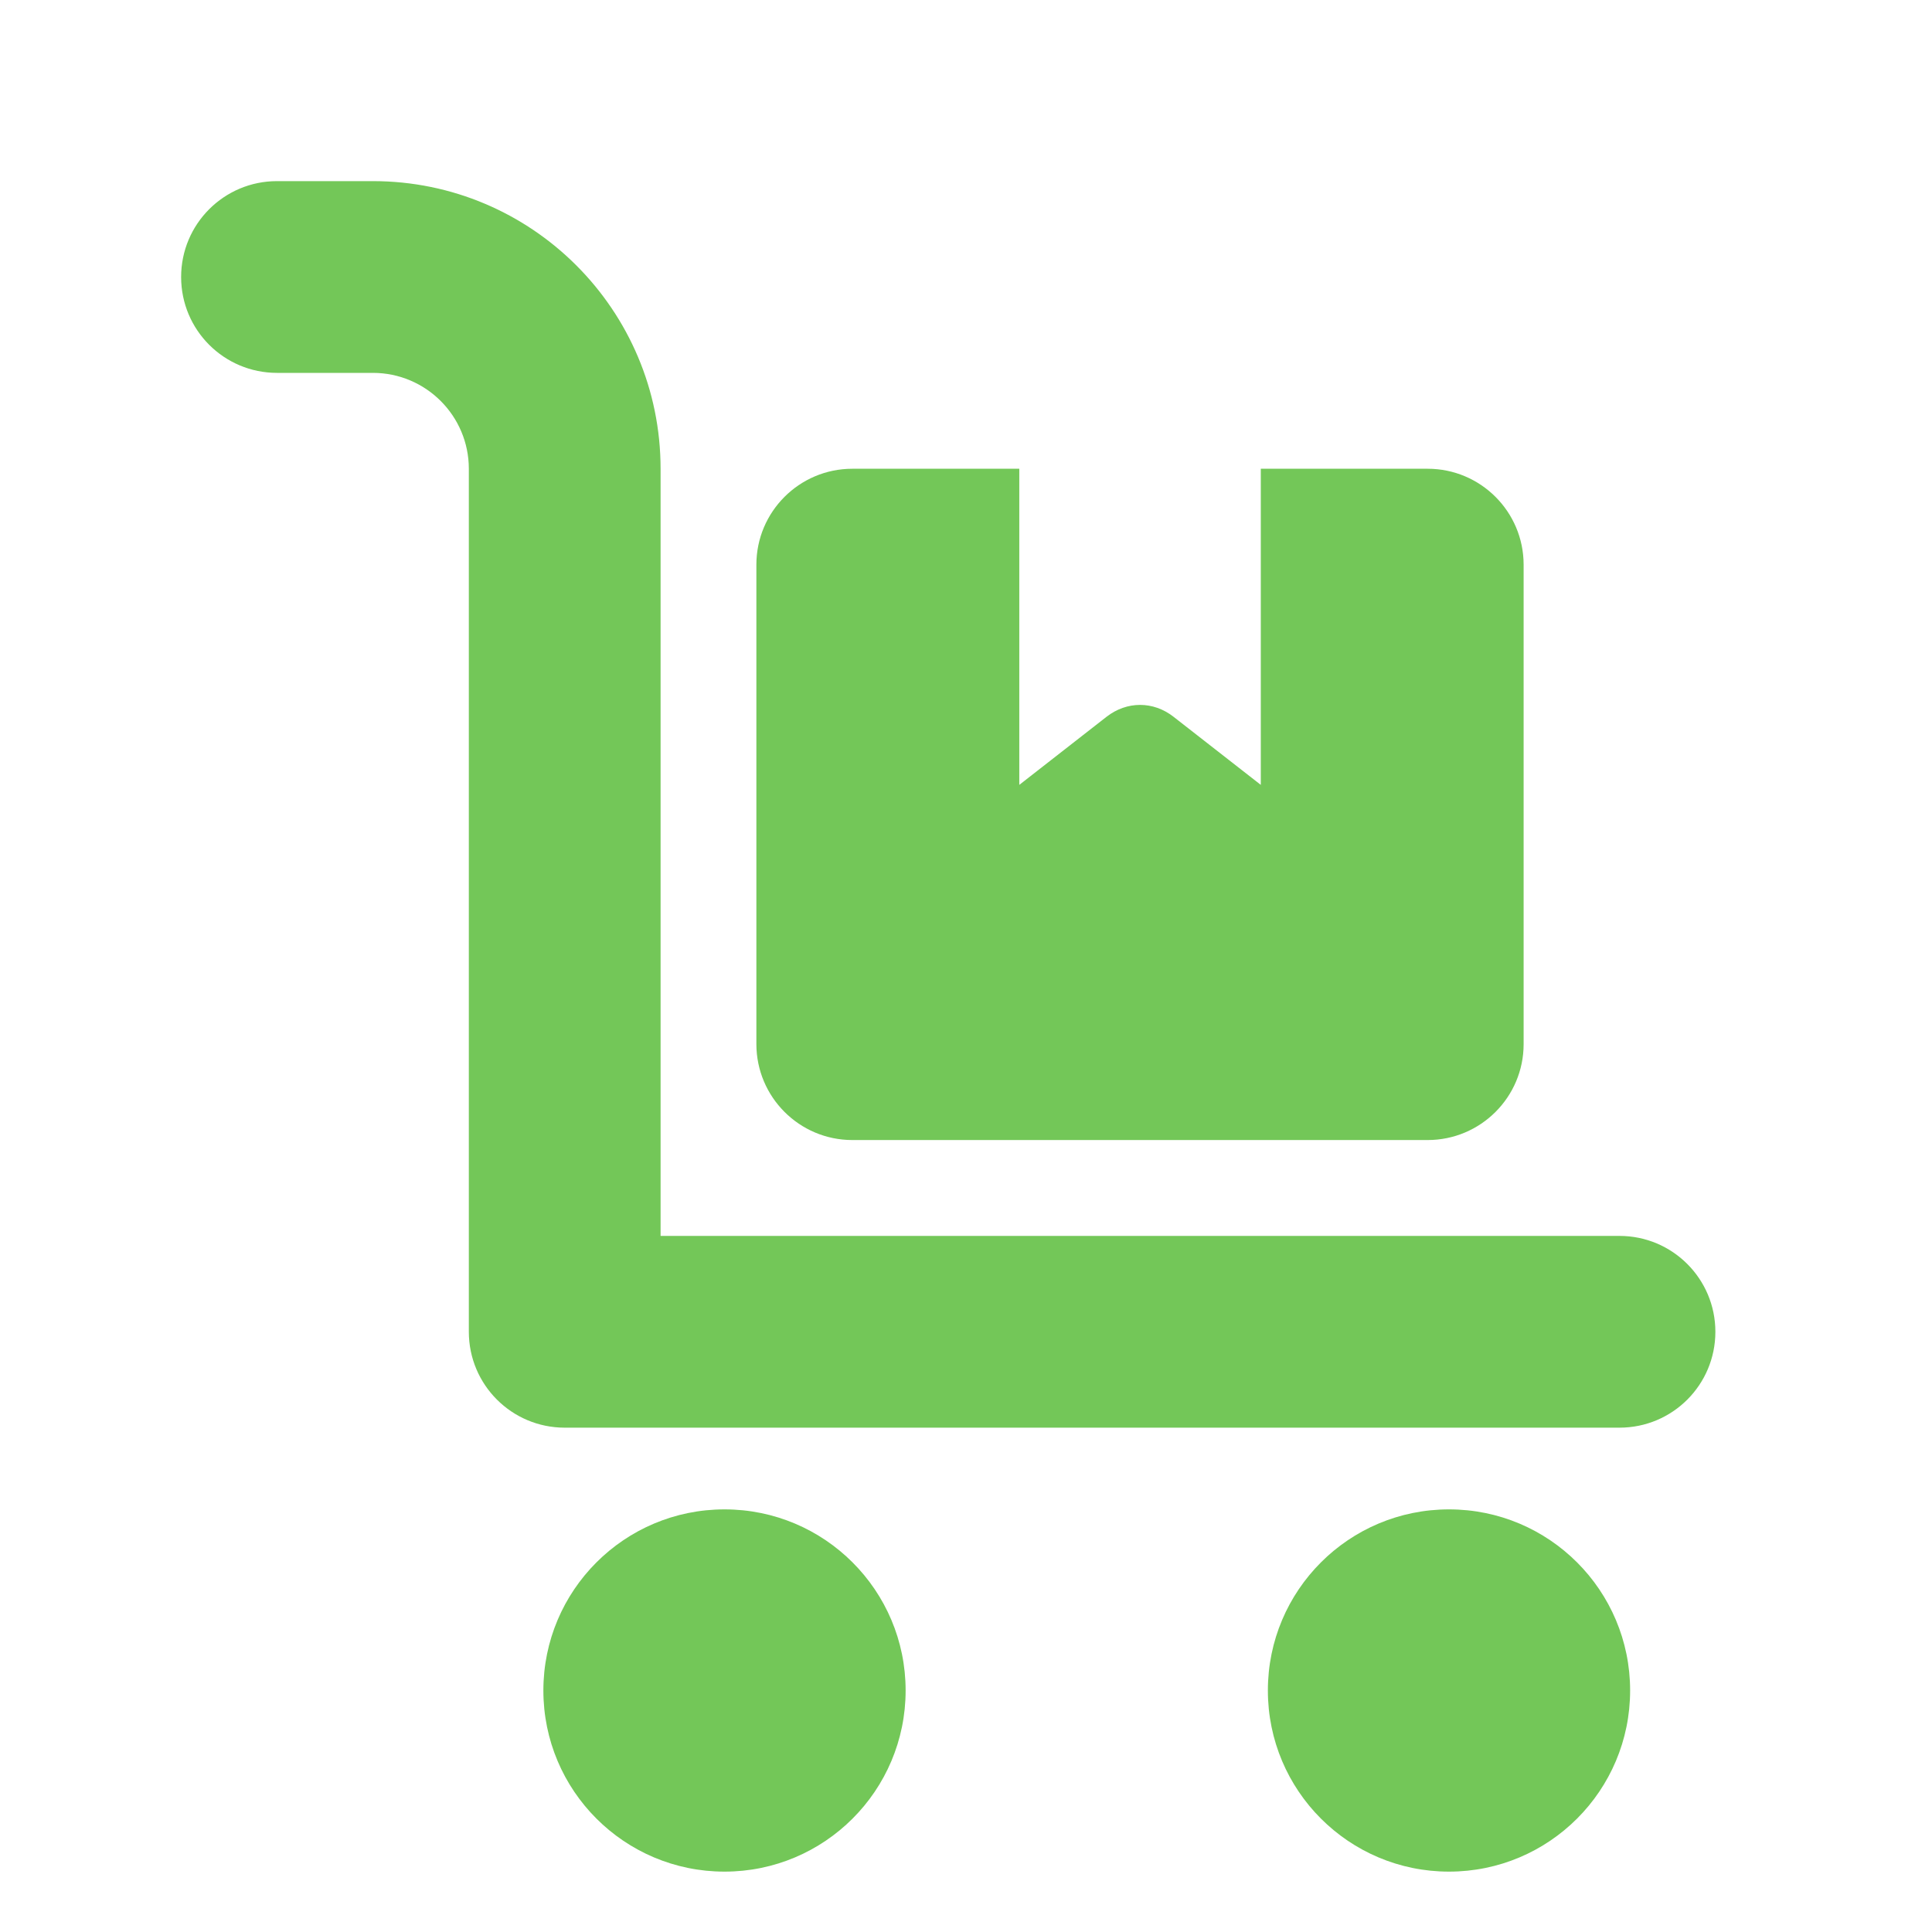
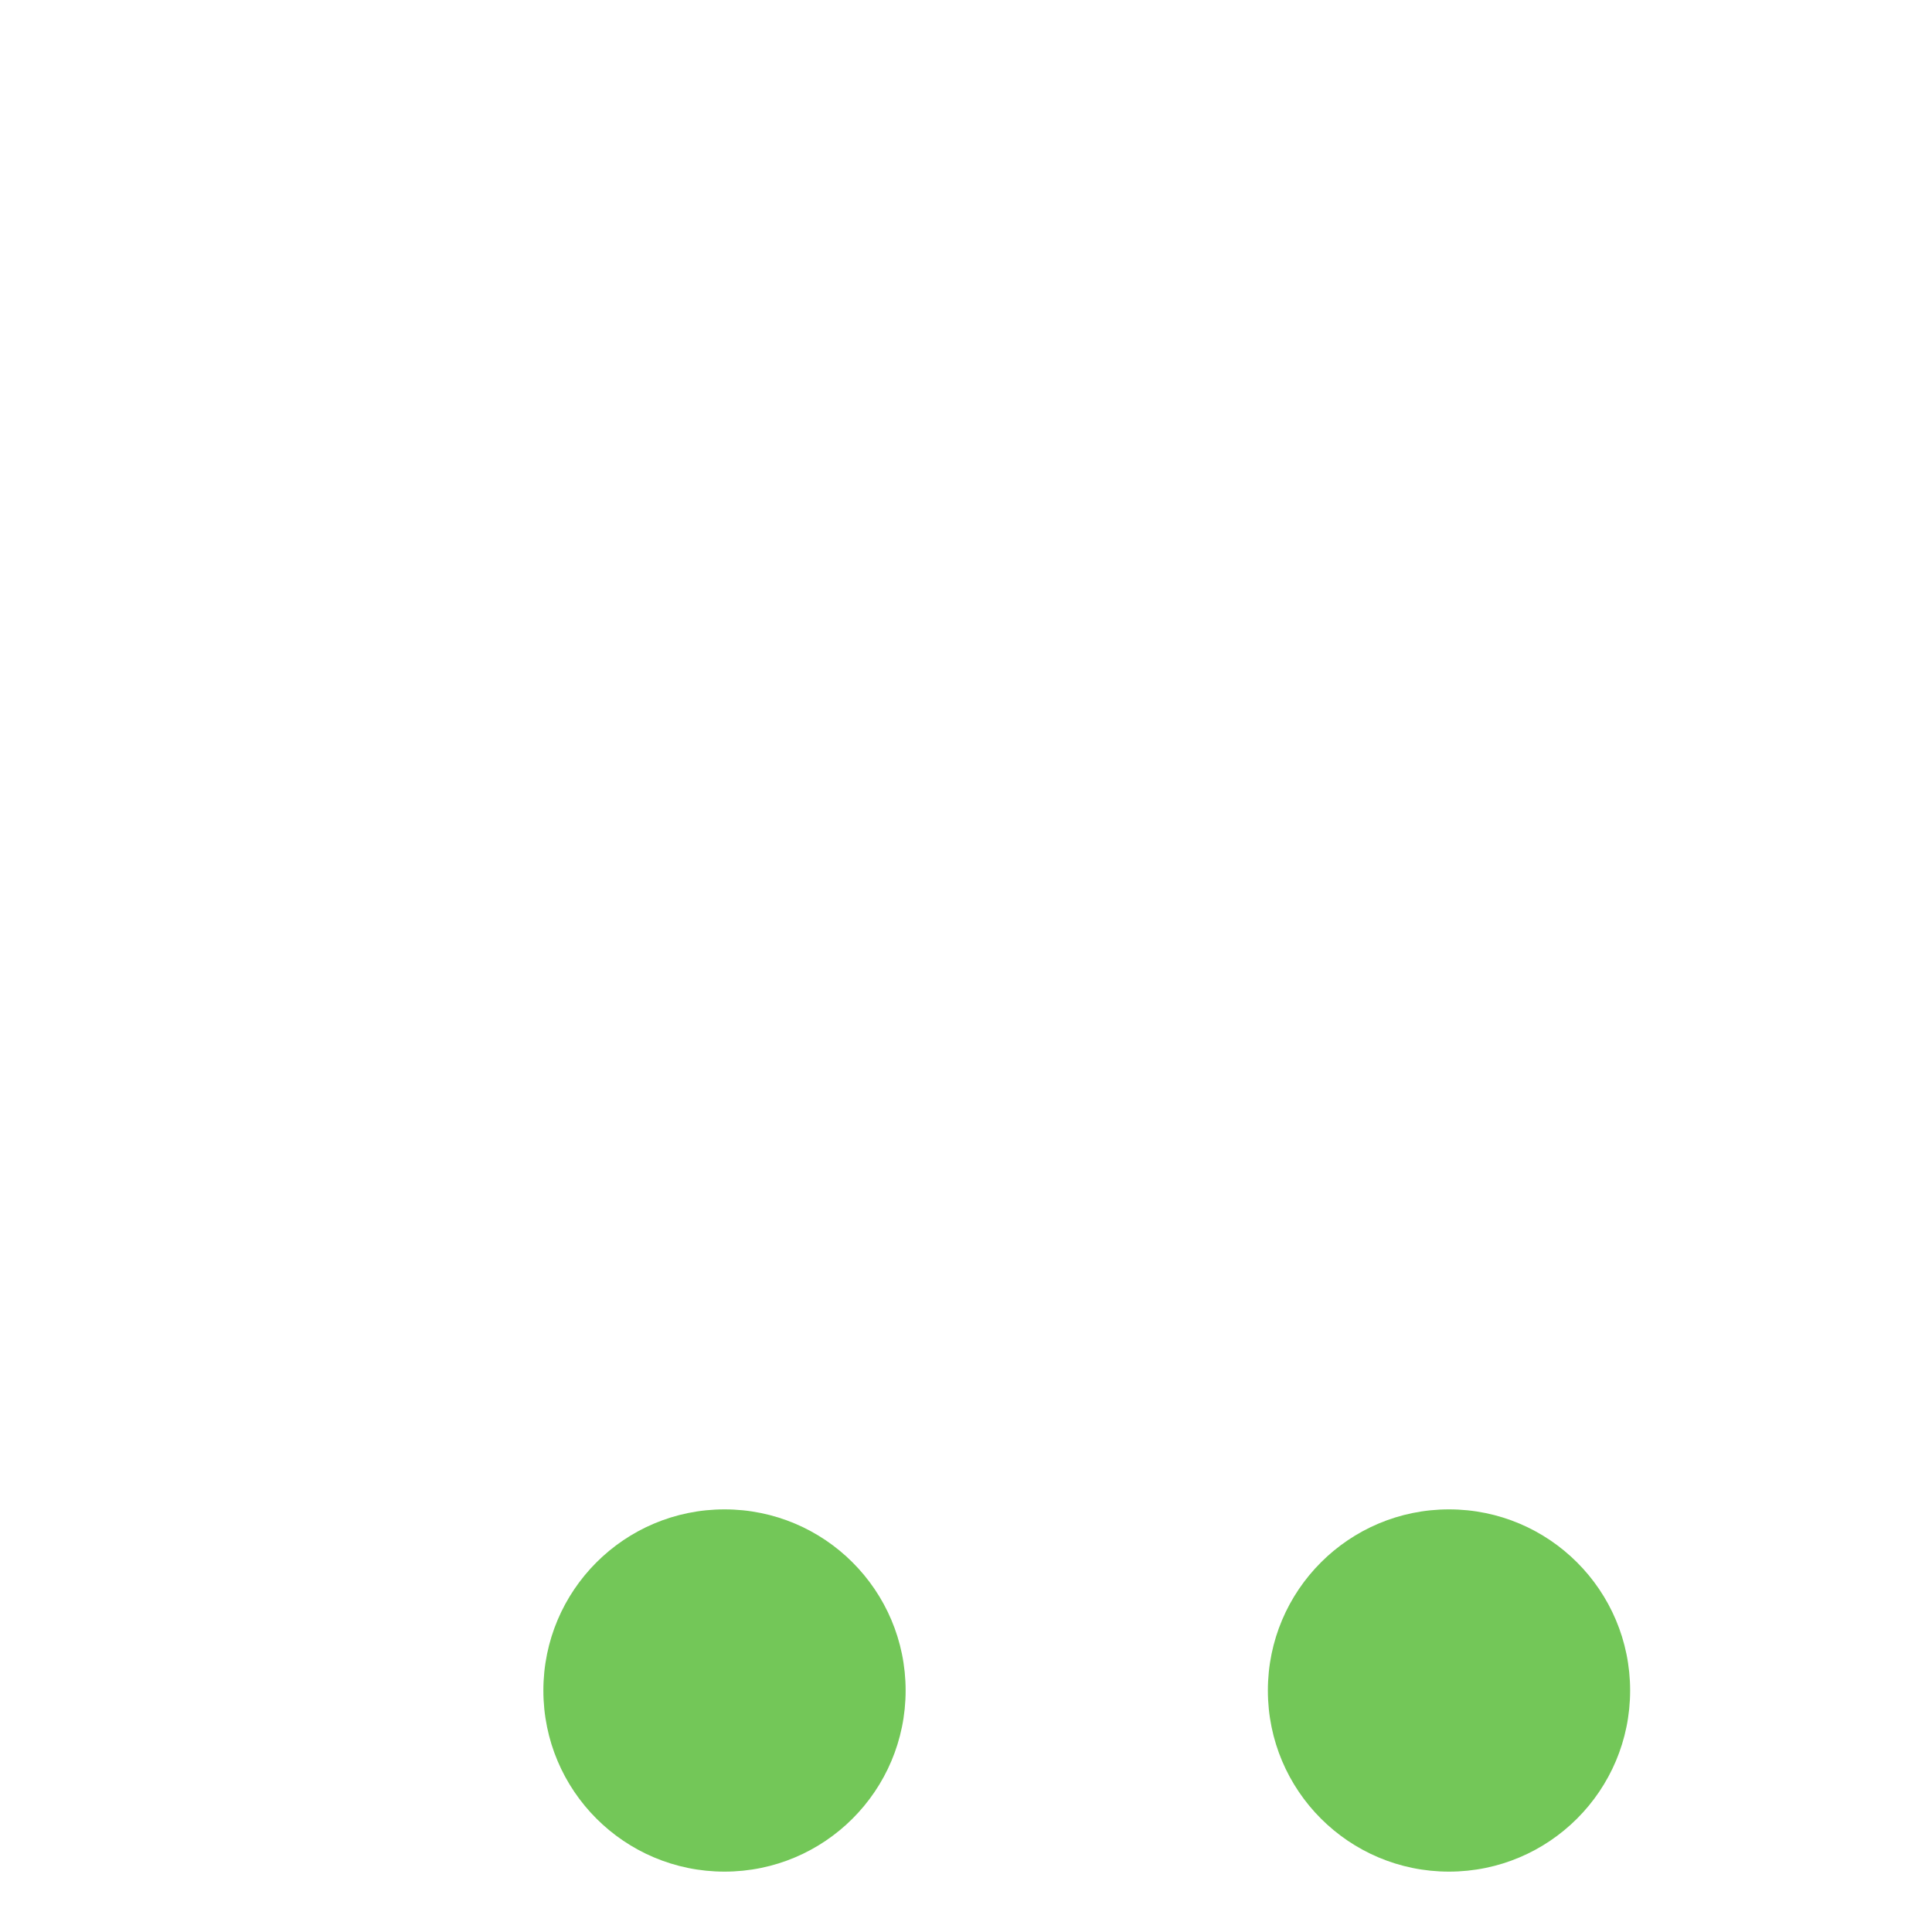
<svg xmlns="http://www.w3.org/2000/svg" width="24" height="24" viewBox="0 0 24 24" fill="none">
  <path d="M9 23.25C10.243 23.25 11.25 22.243 11.25 21C11.25 19.757 10.243 18.75 9 18.75C7.757 18.75 6.75 19.757 6.75 21C6.75 22.243 7.757 23.25 9 23.25Z" fill="#73C758" />
  <path d="M18 23.25C19.243 23.25 20.25 22.243 20.25 21C20.25 19.757 19.243 18.75 18 18.75C16.757 18.75 15.75 19.757 15.75 21C15.75 22.243 16.757 23.25 18 23.25Z" fill="#73C758" />
-   <path d="M20.118 15.353H8.206V5.824C8.206 3.85 6.606 2.25 4.632 2.25H3.441C2.783 2.25 2.25 2.783 2.25 3.441C2.25 4.1 2.783 4.632 3.441 4.632H4.632C5.29 4.632 5.824 5.166 5.824 5.824V16.544C5.824 17.202 6.357 17.735 7.015 17.735H20.118C20.776 17.735 21.309 17.203 21.309 16.544C21.309 15.886 20.776 15.353 20.118 15.353Z" fill="#73C758" />
-   <path d="M12.662 5.823V9.75L13.746 8.904C13.998 8.708 14.326 8.707 14.578 8.904L15.662 9.75V5.823H17.735C18.393 5.823 18.927 6.357 18.927 7.015V12.971C18.927 13.628 18.393 14.162 17.735 14.162H10.588C9.93 14.162 9.397 13.628 9.396 12.971V7.015C9.396 6.357 9.93 5.823 10.588 5.823H12.662Z" fill="#73C758" />
</svg>